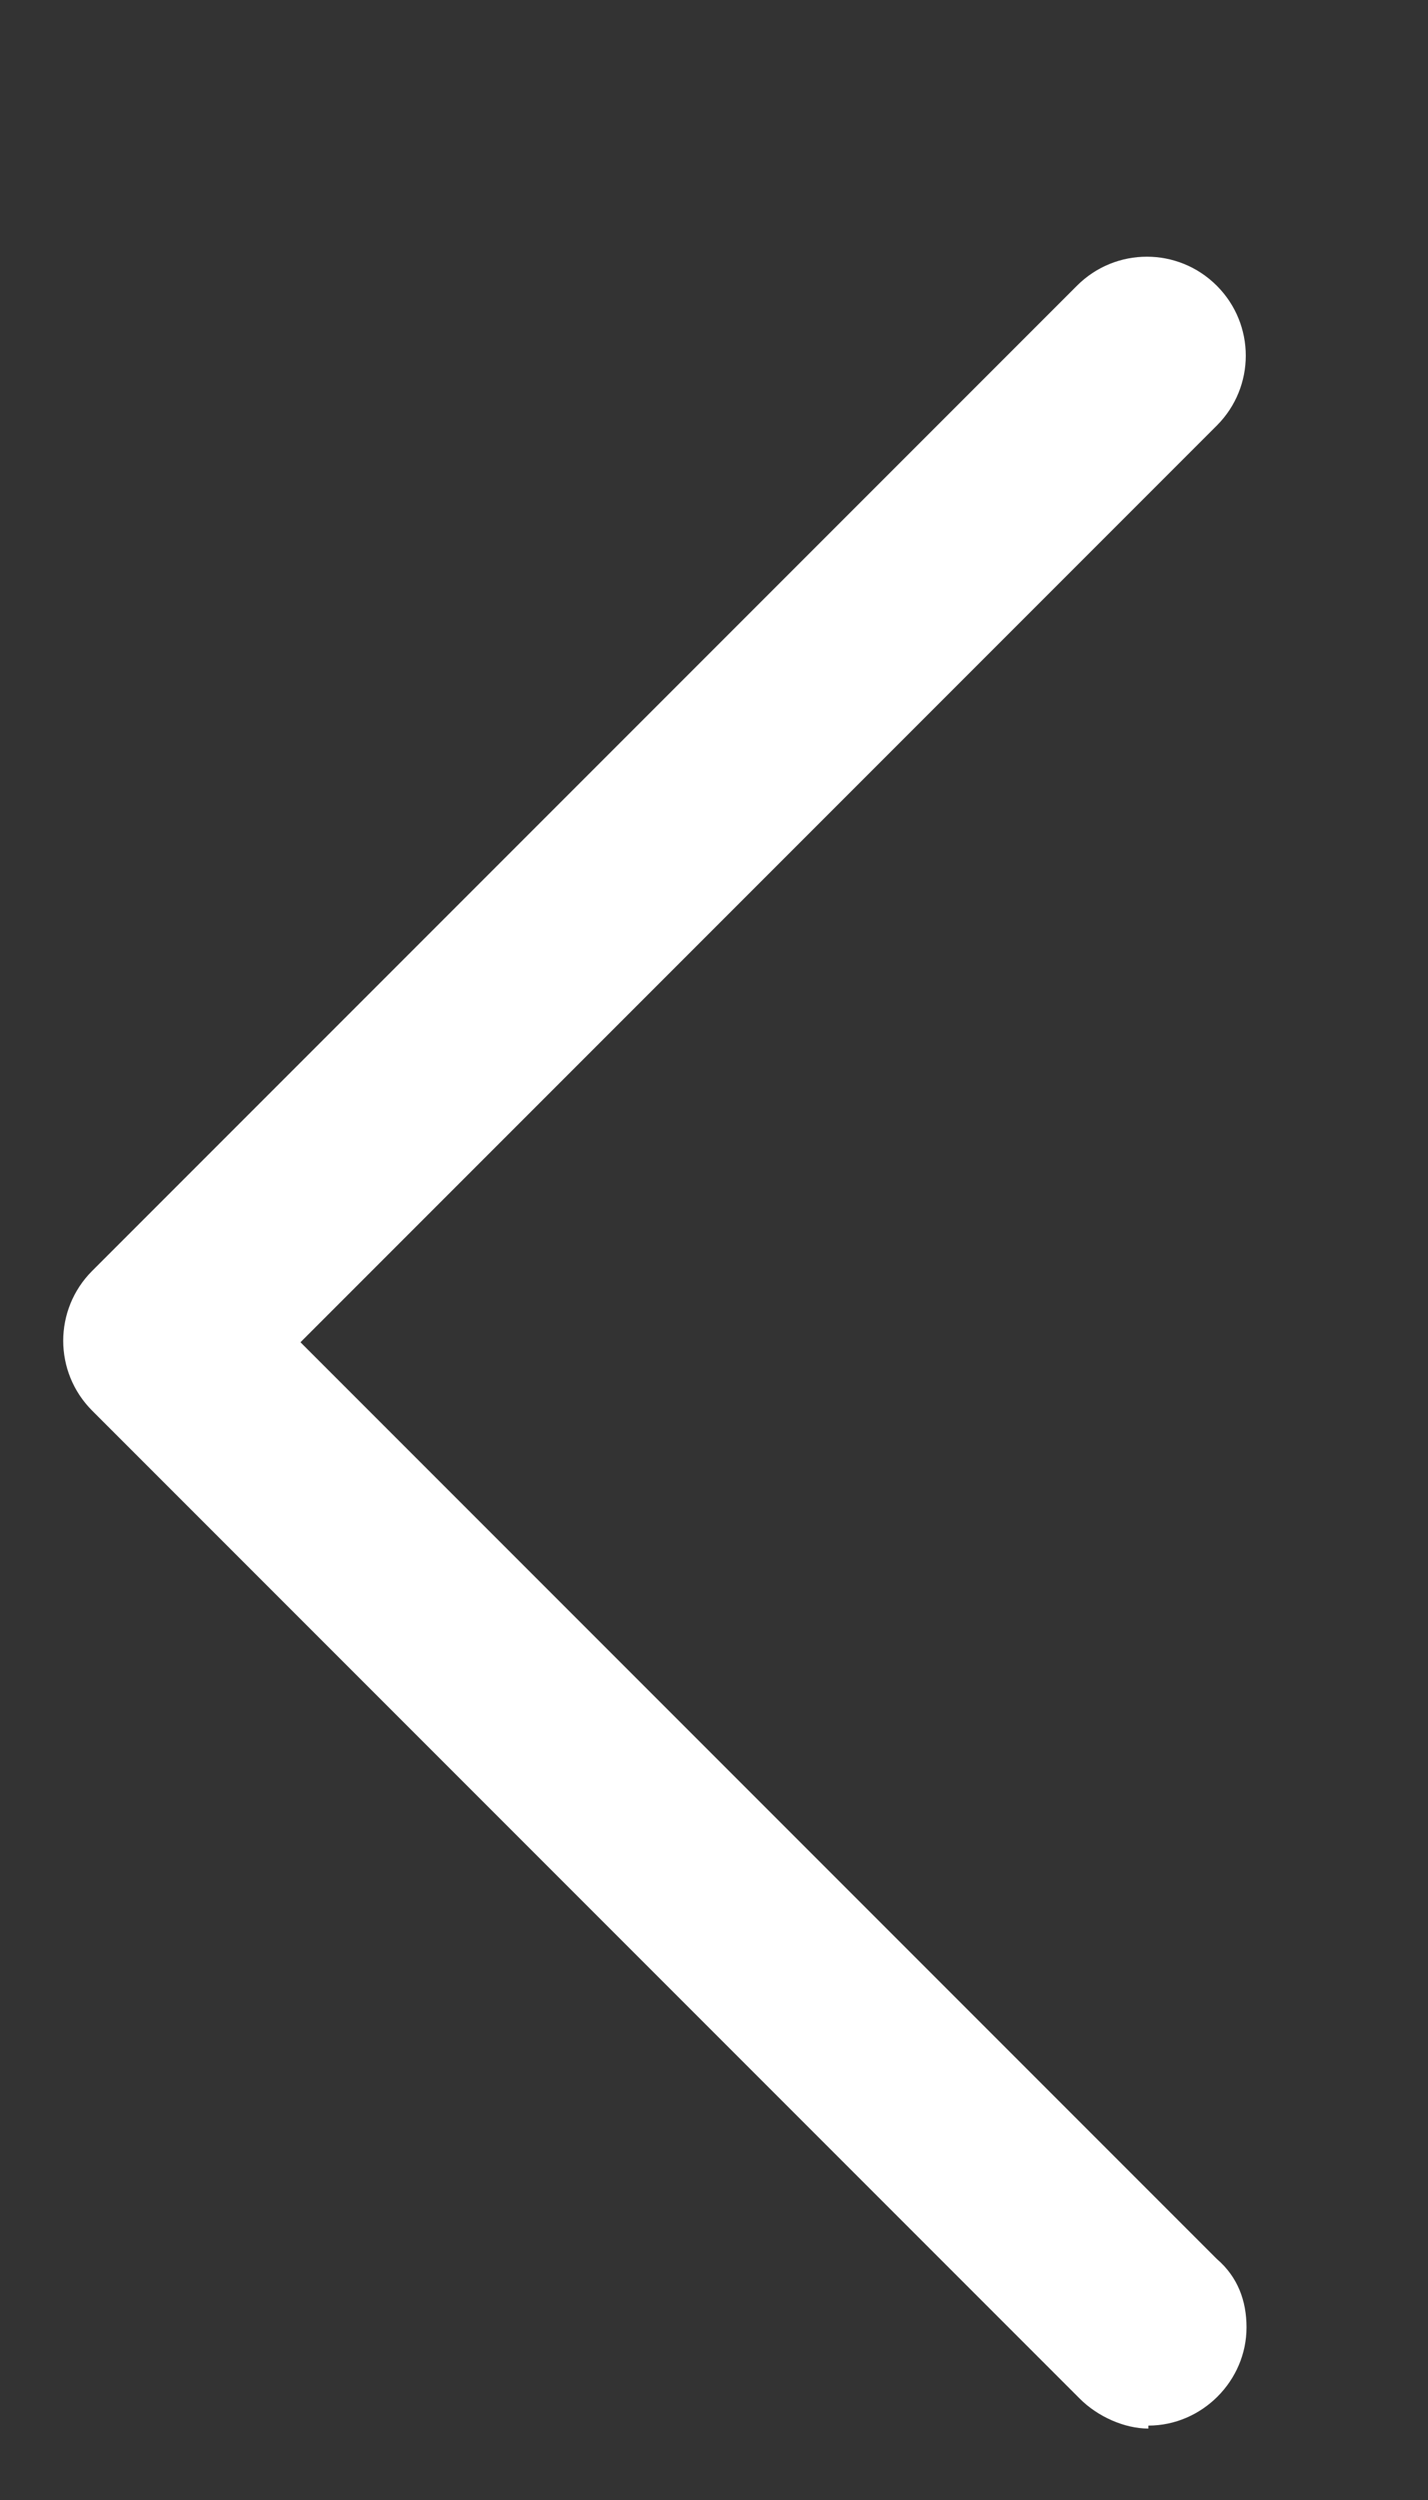
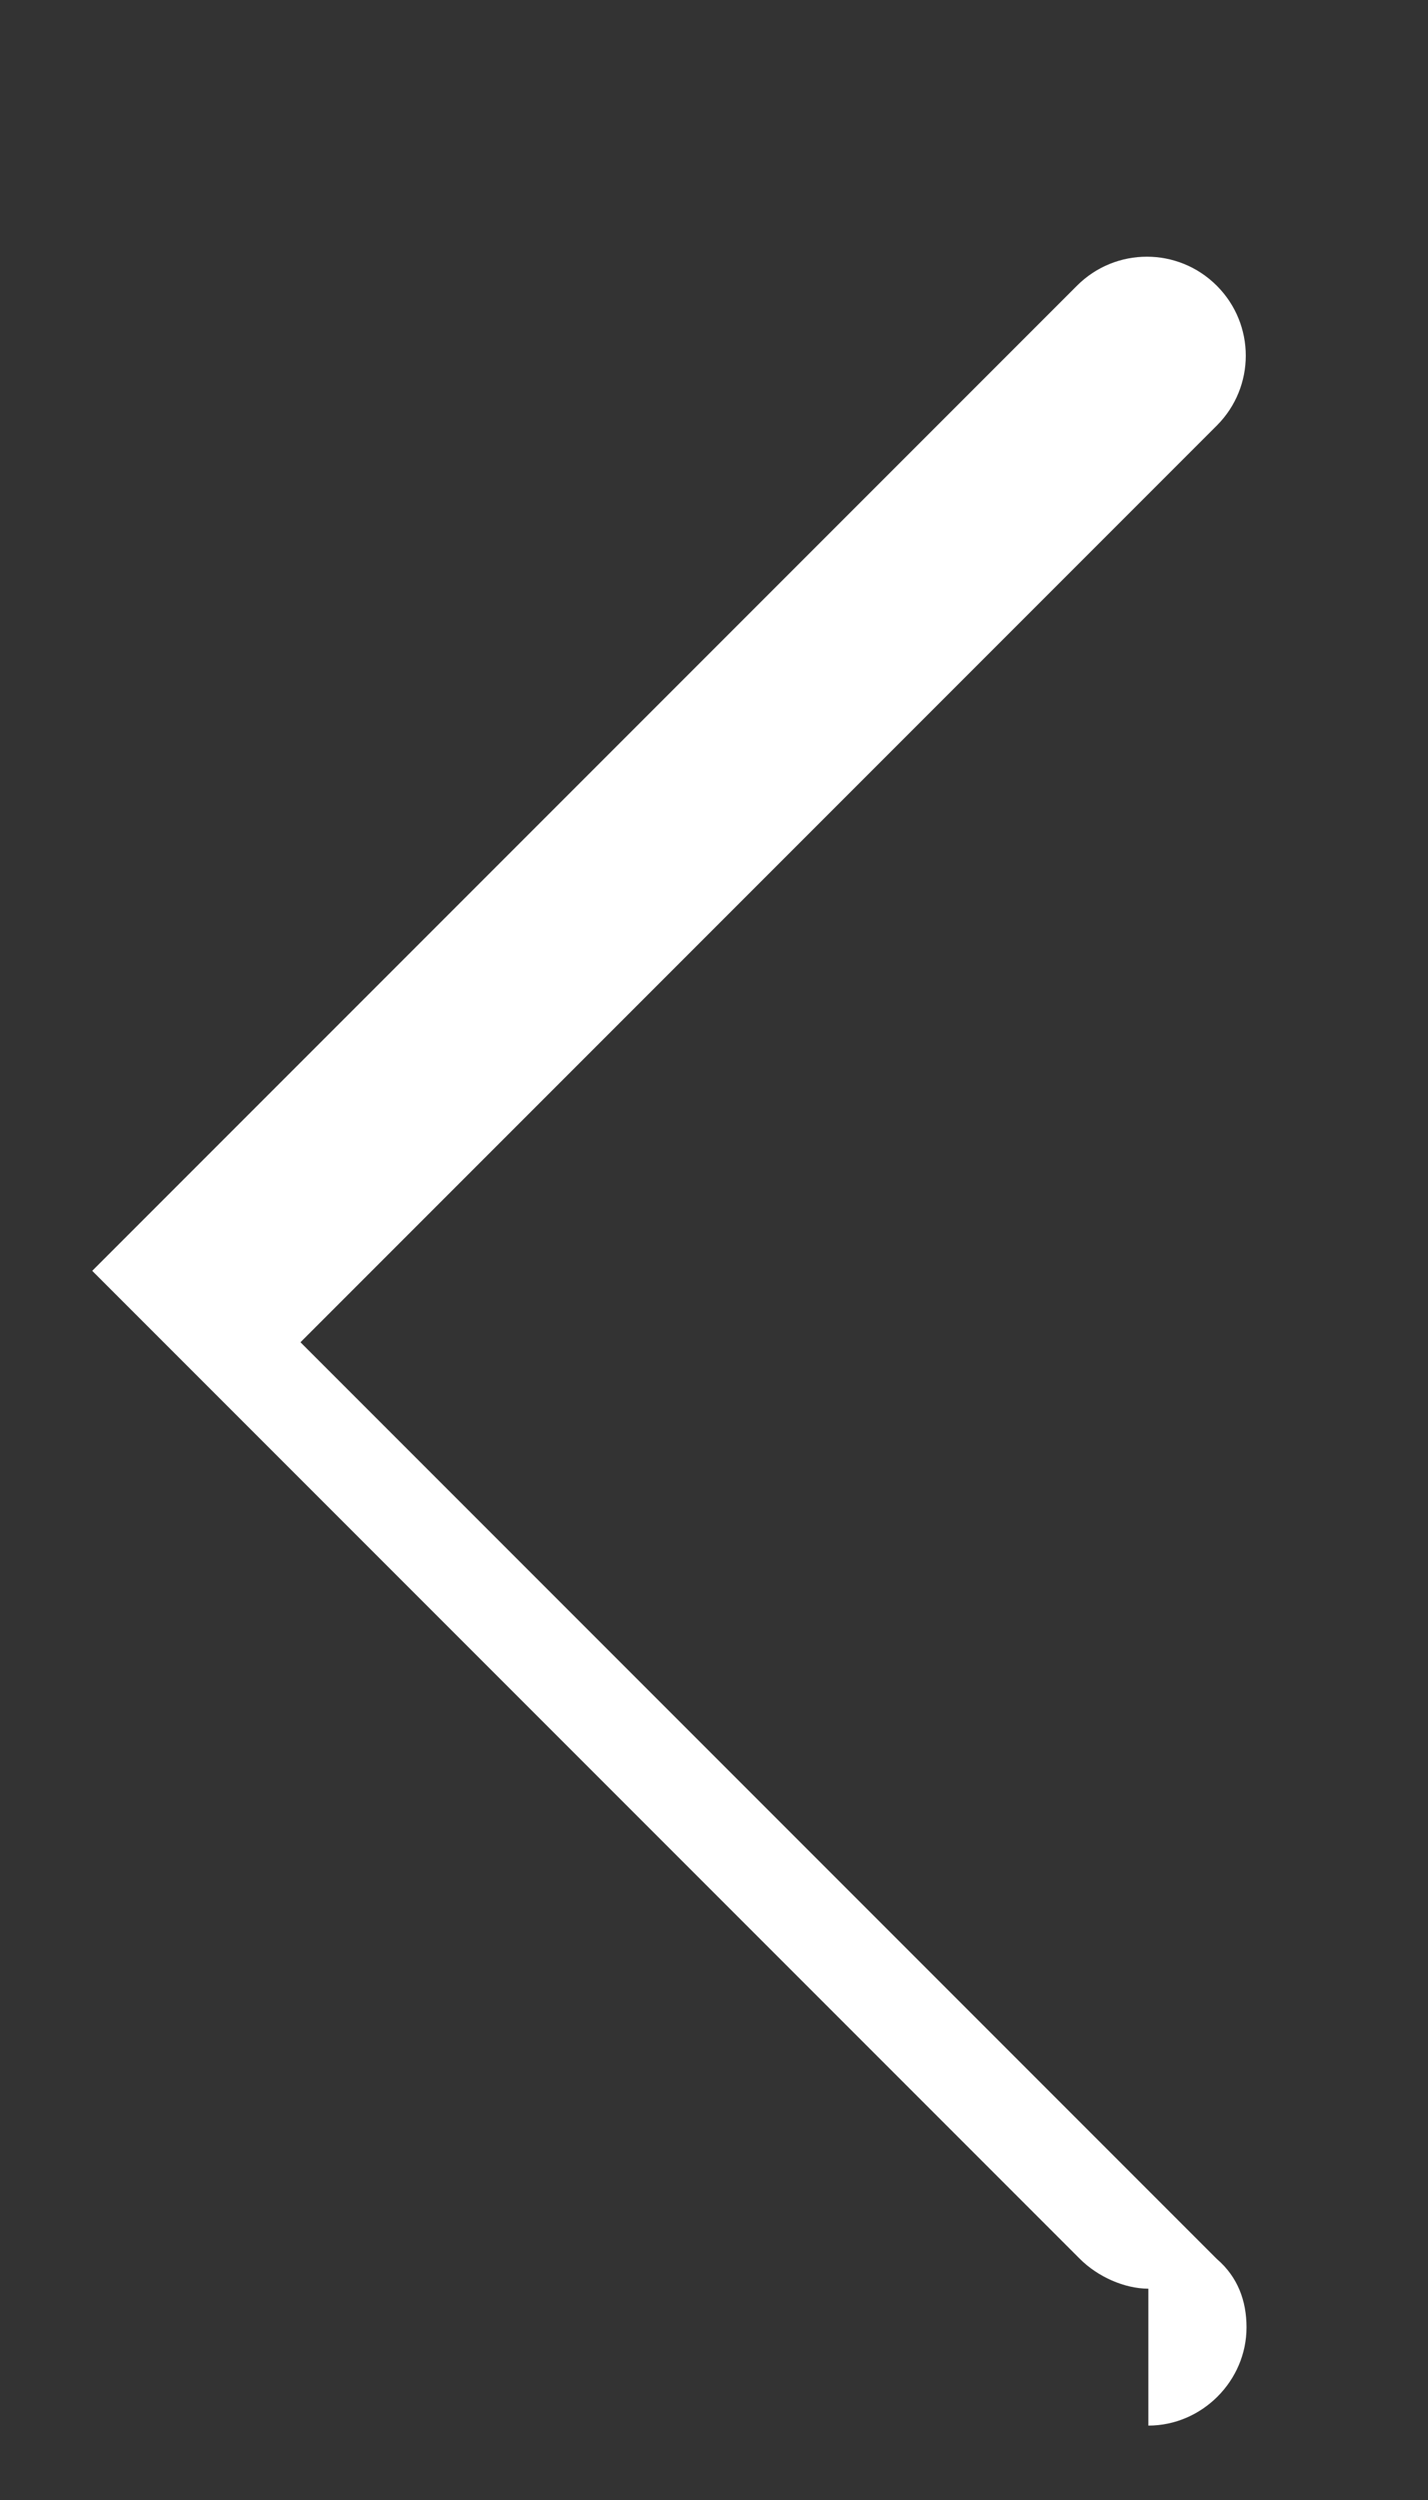
<svg xmlns="http://www.w3.org/2000/svg" id="Ebene_1" viewBox="0 0 48 84">
  <rect x="0" y="0" width="48" height="84" fill="#333333" stroke="none" />
  <defs>
    <style>      .st0 {        fill: #fff;      }    </style>
  </defs>
-   <path id="scroll-v" class="st0" d="M38.6,81.5c1.8,0,3.3-1.5,3.3-3.3,0-.9-.3-1.7-1-2.3l-30.8-30.8,30.8-30.8c1.3-1.3,1.3-3.4,0-4.7-1.3-1.3-3.4-1.3-4.7,0,0,0,0,0,0,0L3.1,42.7c-1.3,1.3-1.3,3.4,0,4.7h0s33.2,33.2,33.2,33.2c.6.6,1.5,1,2.3,1h0Z" />
+   <path id="scroll-v" class="st0" d="M38.6,81.5c1.8,0,3.3-1.5,3.3-3.3,0-.9-.3-1.7-1-2.3l-30.8-30.8,30.8-30.8c1.3-1.3,1.3-3.4,0-4.7-1.3-1.3-3.4-1.3-4.7,0,0,0,0,0,0,0L3.1,42.7h0s33.2,33.2,33.2,33.2c.6.6,1.5,1,2.3,1h0Z" />
</svg>